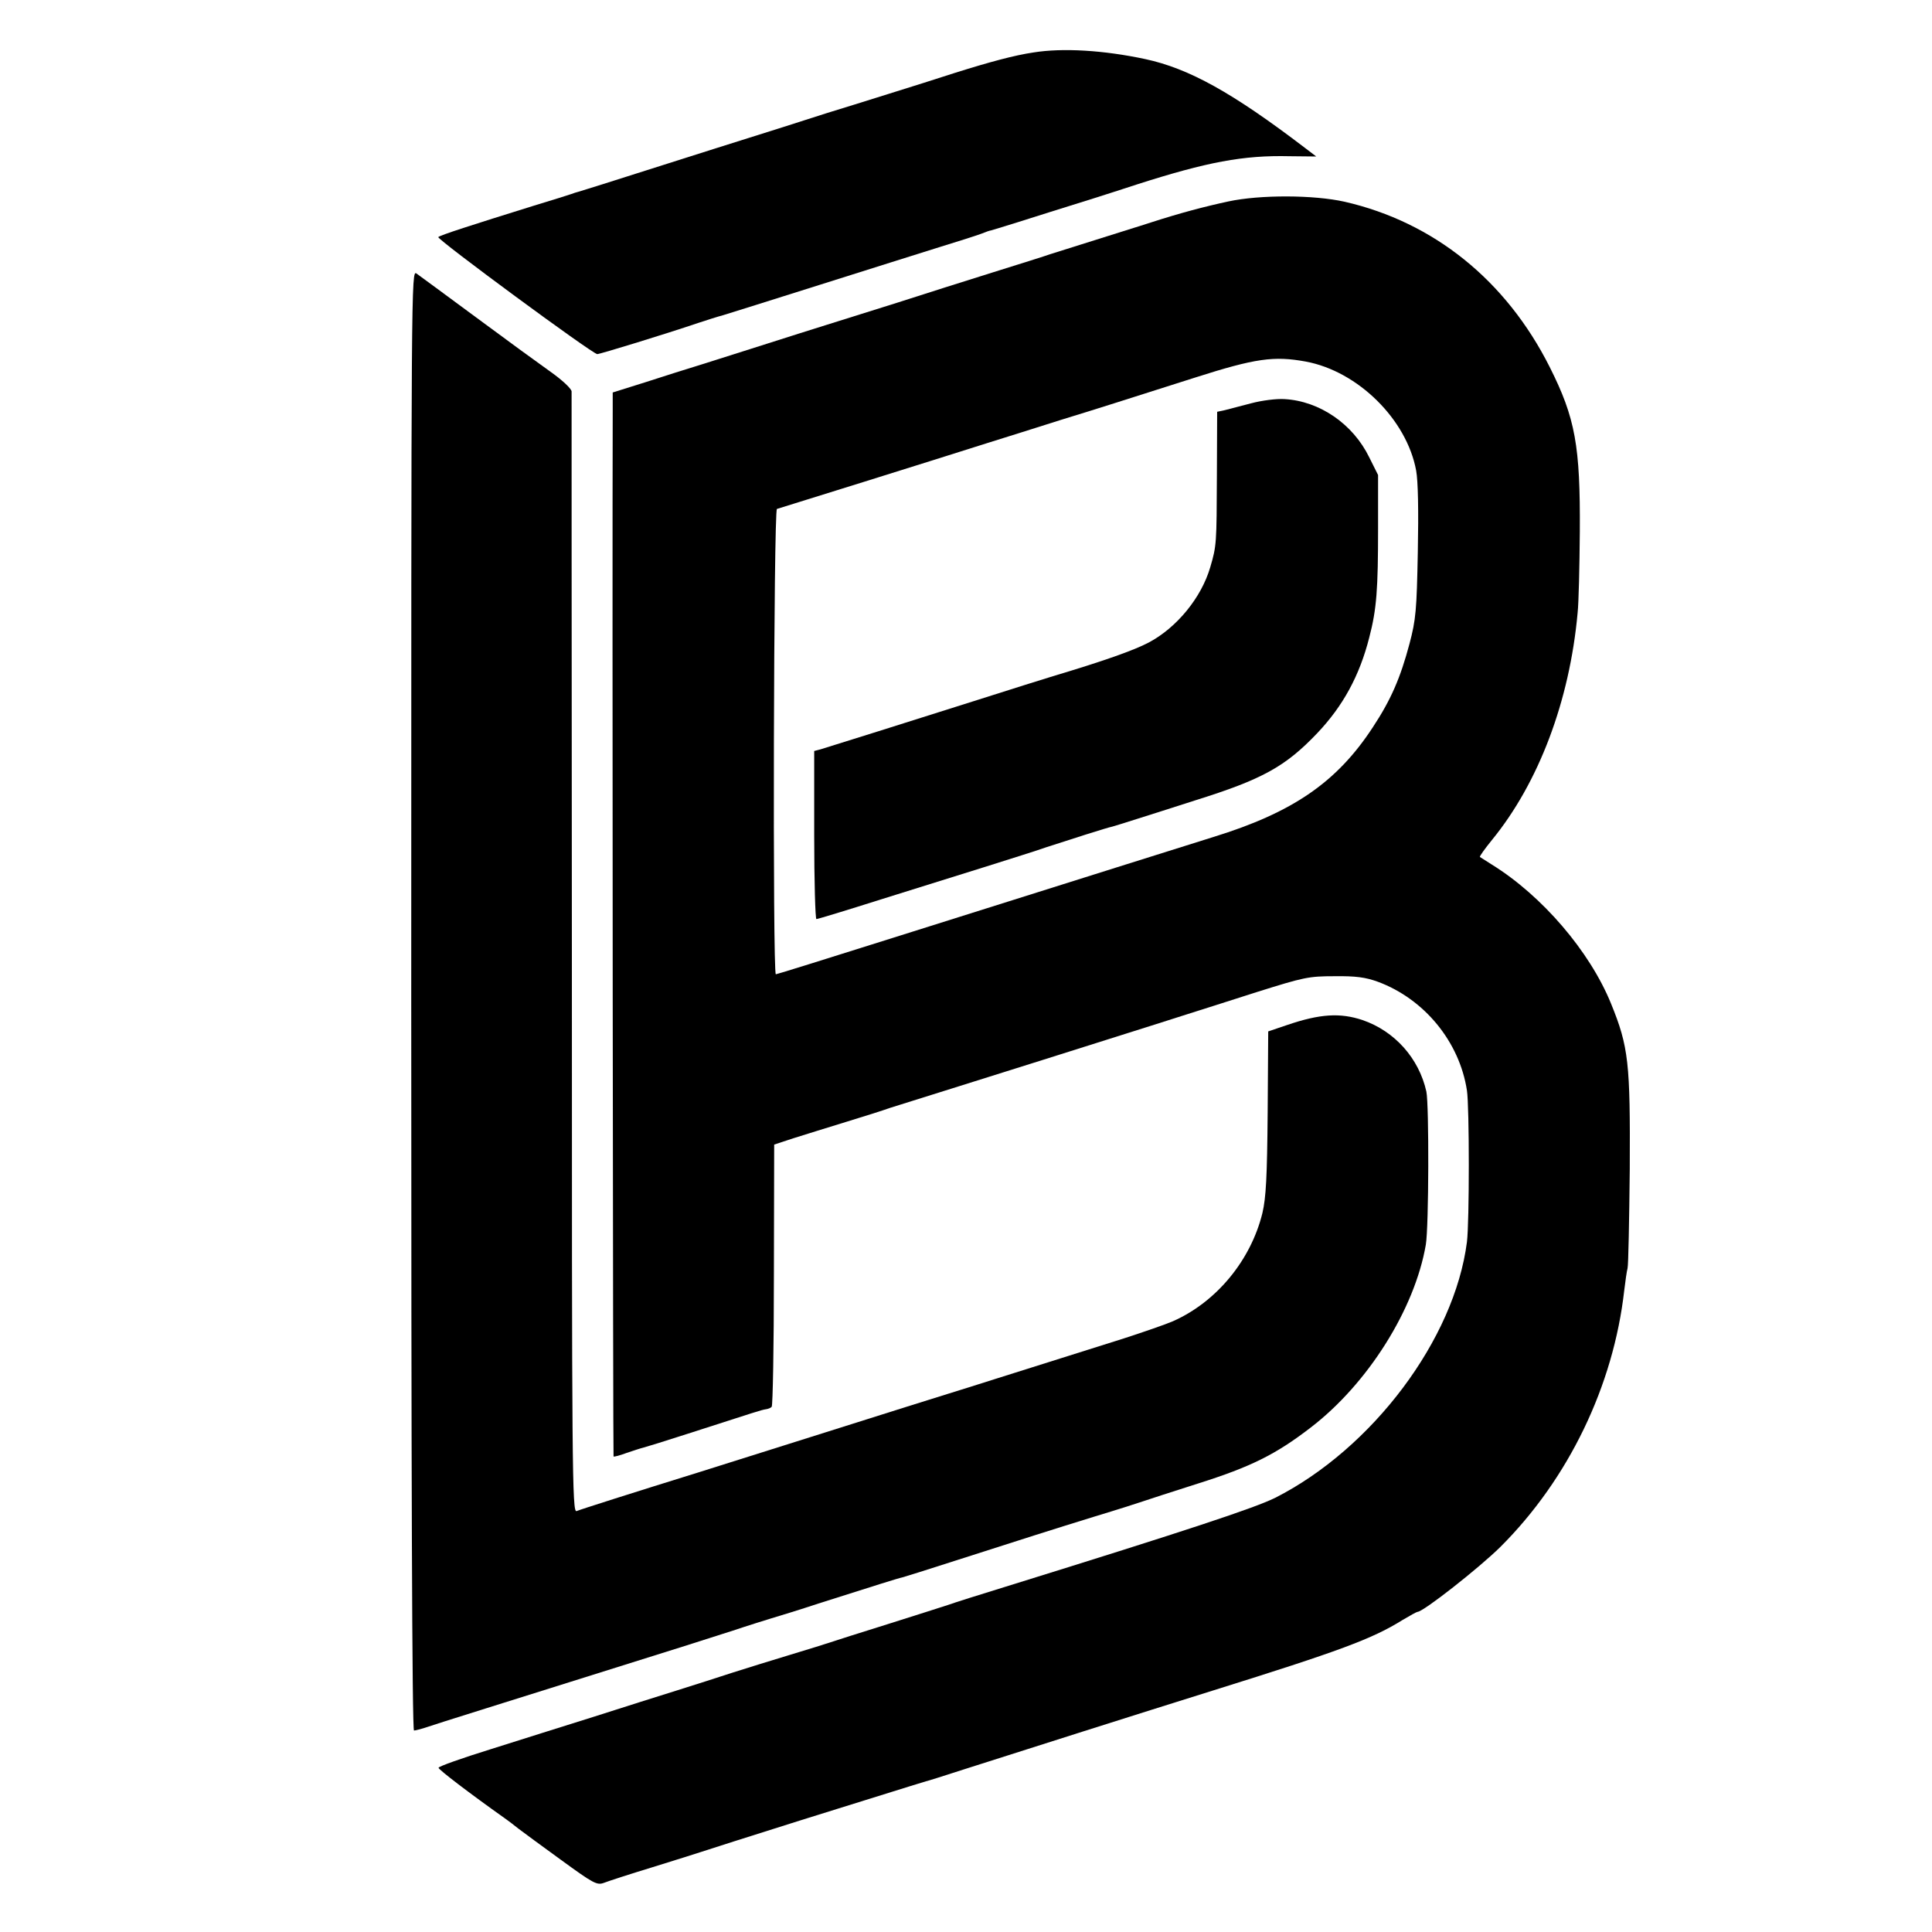
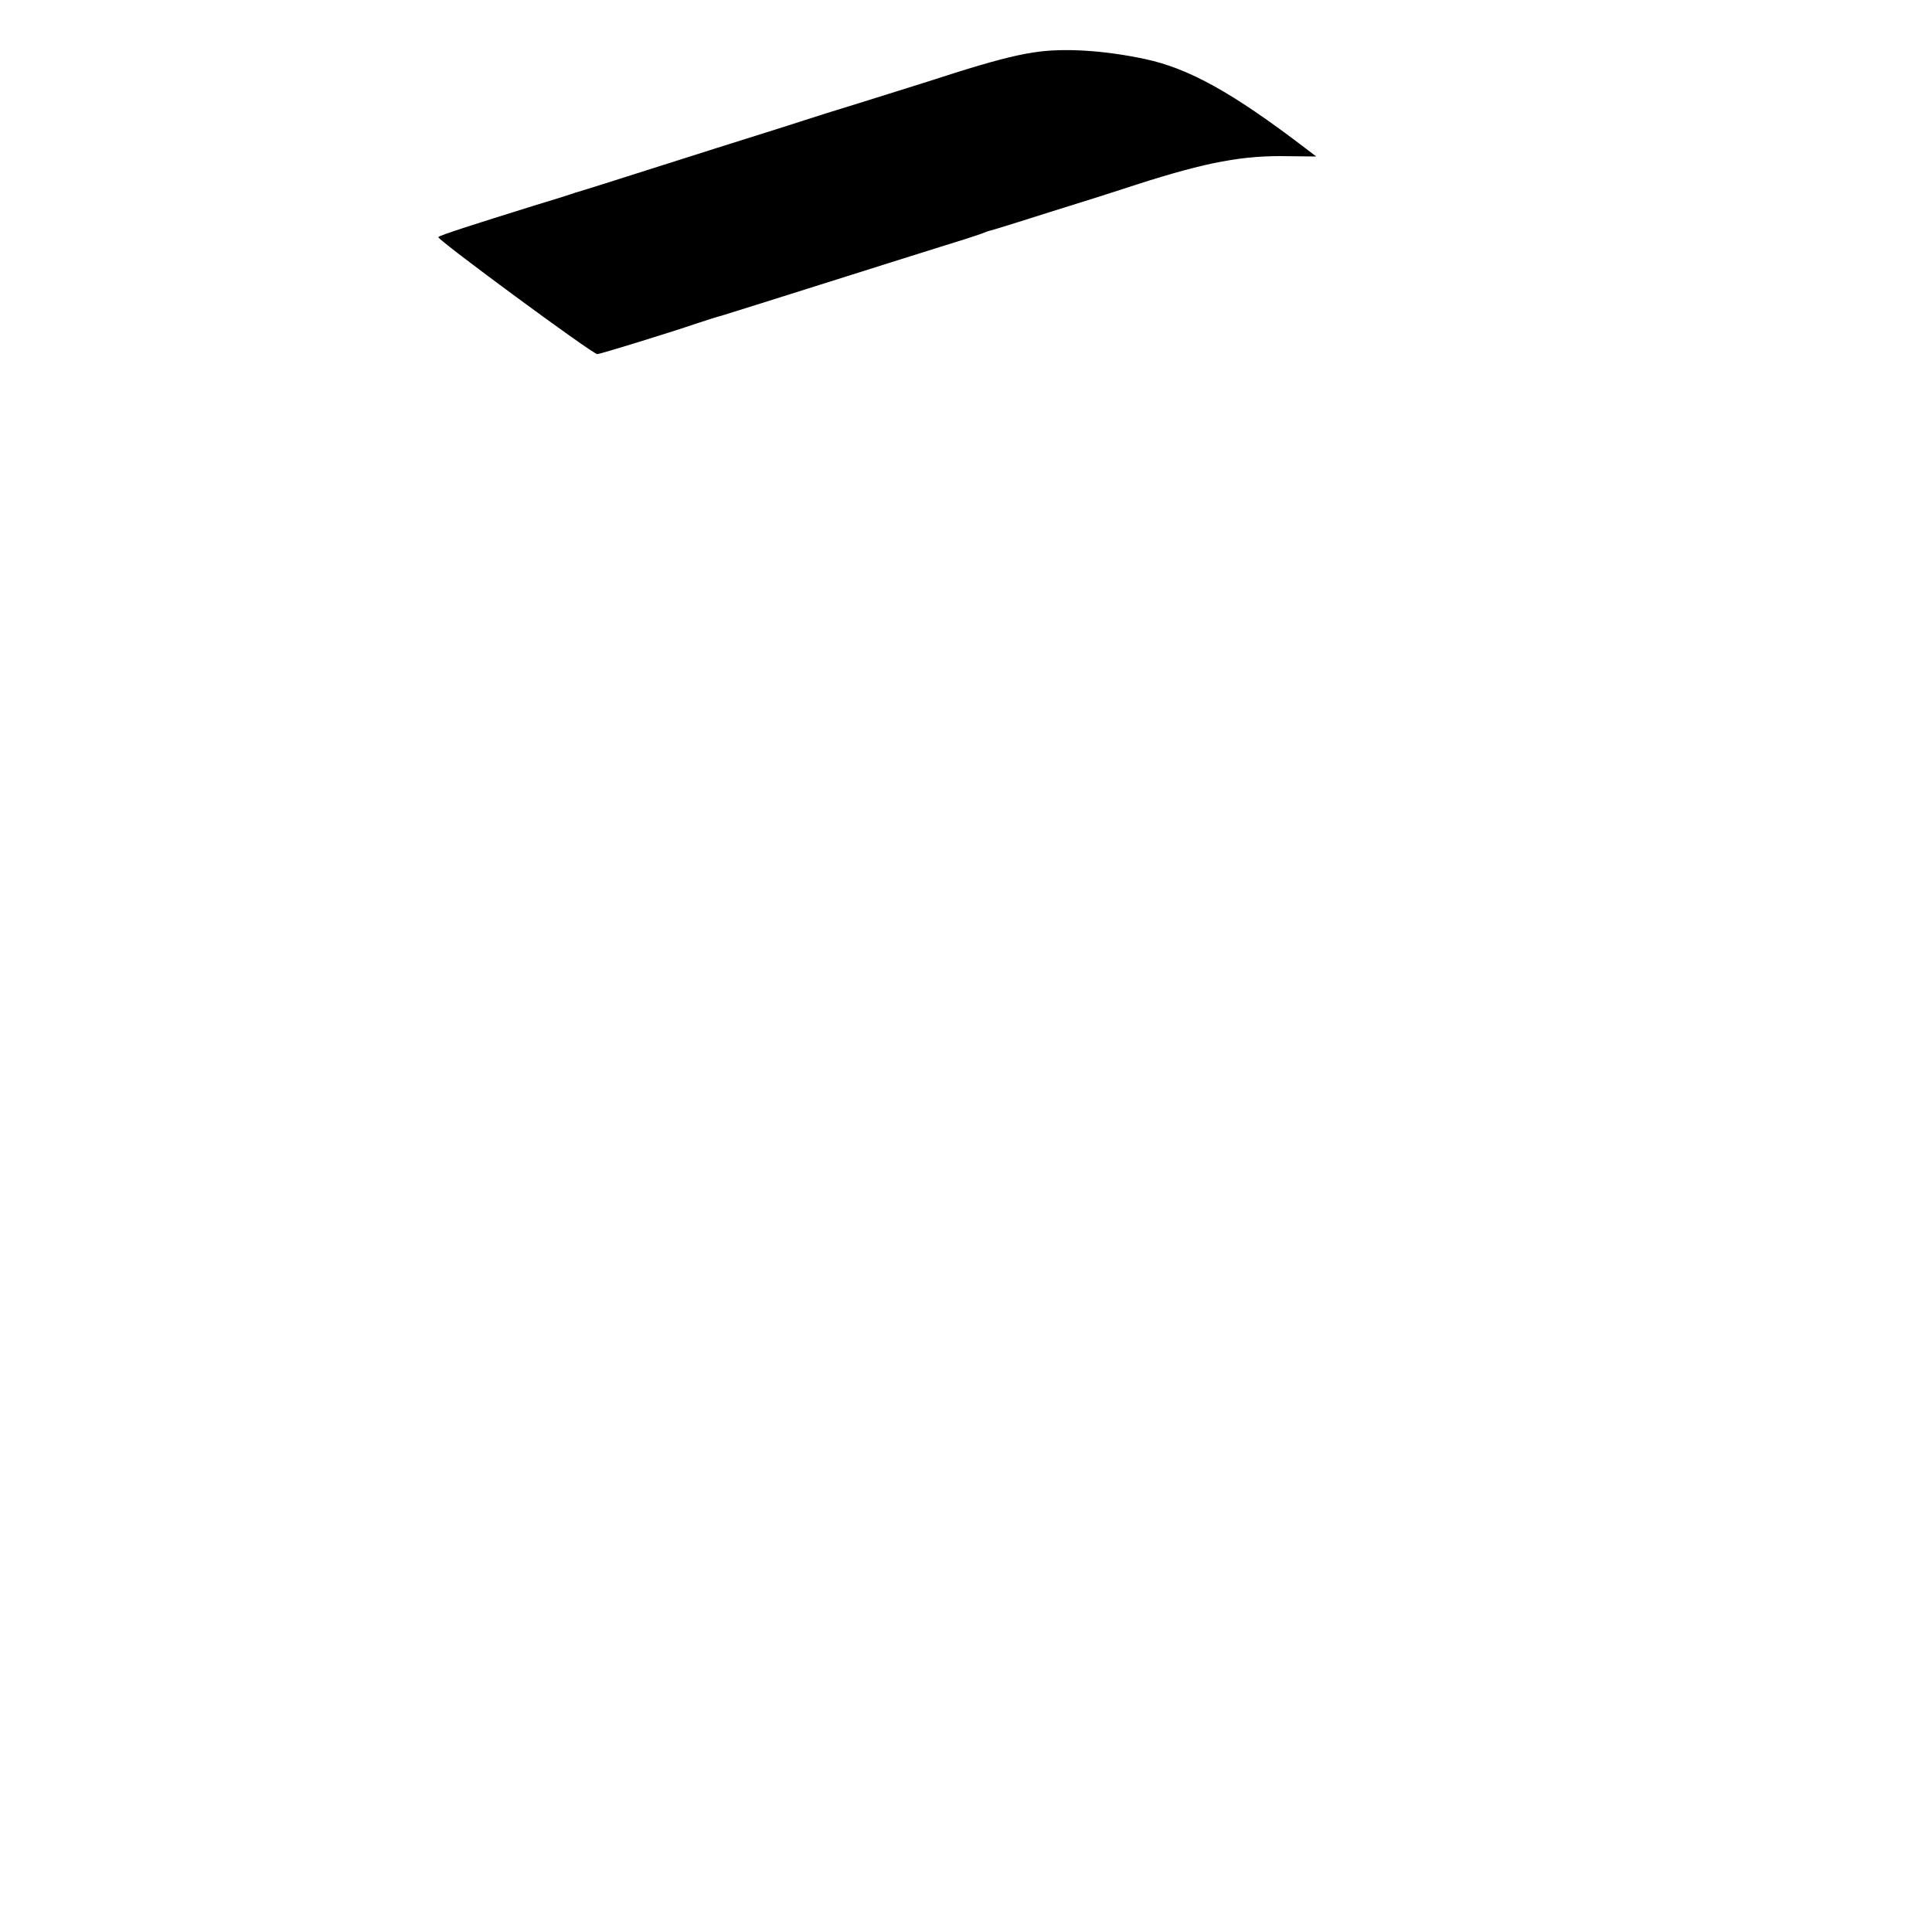
<svg xmlns="http://www.w3.org/2000/svg" version="1.0" width="700pt" height="700pt" viewBox="0 0 700 700" preserveAspectRatio="xMidYMid meet">
  <g transform="translate(0,700) scale(0.1,-0.1)" fill="#000000" stroke="none">
    <path d="M3745 6810 c-69 -10 -161 -35 -285 -74 -58 -19 -166 -53 -240 -76 -74 -23 -175 -55 -225 -70 -49 -16 -234 -75 -410 -130 -176 -56 -356 -113 -400 -127 -44 -14 -84 -26 -90 -28 -5 -1 -17 -5 -25 -8 -8 -3 -69 -22 -135 -42 -228 -71 -340 -107 -347 -114 -7 -7 559 -424 576 -424 10 0 248 73 366 113 30 10 71 23 90 28 19 6 177 55 350 110 173 55 369 116 435 137 66 20 134 42 150 48 17 7 32 12 35 12 3 1 16 5 30 9 14 4 97 30 185 58 88 27 230 72 315 100 253 81 385 106 552 102 l97 -1 -42 32 c-261 199 -419 287 -578 321 -150 32 -298 41 -404 24z" />
-     <path d="M4450 6270 c-84 -18 -175 -42 -280 -76 -30 -10 -57 -18 -60 -19 -7 -2 -270 -85 -305 -96 -16 -6 -109 -35 -205 -65 -96 -30 -254 -80 -350 -111 -96 -30 -211 -66 -255 -80 -44 -14 -141 -44 -215 -68 -74 -24 -178 -56 -230 -73 -52 -16 -148 -46 -212 -67 l-118 -37 0 -67 c-2 -605 1 -3785 3 -3788 2 -2 24 4 48 13 24 8 51 17 60 19 8 2 80 24 160 50 248 80 269 87 284 89 8 1 18 5 21 9 4 4 8 219 8 479 l1 471 70 23 c39 12 124 39 190 59 66 20 138 43 160 51 22 7 121 38 220 69 213 67 475 149 635 200 63 20 156 49 205 65 50 16 171 54 270 86 169 53 186 57 280 57 77 1 113 -4 157 -20 168 -62 296 -217 323 -394 9 -58 9 -478 0 -549 -45 -352 -342 -748 -695 -927 -73 -36 -303 -113 -980 -323 -91 -28 -183 -57 -205 -65 -22 -7 -121 -39 -220 -70 -99 -31 -191 -60 -205 -65 -14 -5 -79 -25 -145 -45 -66 -20 -160 -49 -210 -65 -49 -16 -139 -45 -200 -64 -60 -19 -195 -61 -300 -95 -104 -33 -275 -86 -378 -119 -103 -32 -188 -62 -188 -67 -1 -6 113 -93 240 -183 13 -9 35 -26 50 -38 14 -11 84 -62 154 -113 118 -86 130 -92 155 -83 15 6 95 32 177 57 83 26 161 50 175 55 14 5 178 57 365 116 449 140 439 137 450 140 6 1 69 21 140 44 219 70 628 200 900 285 458 143 577 187 686 255 27 16 52 30 55 30 21 0 223 159 300 235 247 246 410 584 449 930 4 33 9 69 12 80 3 11 6 173 8 360 2 384 -4 442 -68 599 -77 189 -249 390 -431 503 -22 14 -42 27 -44 28 -2 2 18 30 44 62 169 207 281 503 310 822 4 36 7 168 8 294 2 311 -16 412 -109 597 -158 314 -420 525 -743 599 -111 25 -306 26 -422 1z m281 -580 c189 -35 366 -210 400 -395 7 -38 9 -145 6 -295 -4 -211 -7 -245 -30 -332 -33 -124 -67 -203 -133 -303 -130 -199 -290 -309 -579 -398 -144 -45 -401 -126 -1163 -366 -228 -72 -417 -131 -421 -131 -12 0 -8 1683 4 1686 17 5 575 179 760 238 61 19 182 57 270 85 147 45 208 65 485 153 219 70 286 79 401 58z" />
-     <path d="M4534 5539 c-38 -10 -81 -21 -96 -25 l-28 -6 -1 -232 c-1 -245 -1 -253 -24 -331 -32 -110 -121 -219 -223 -273 -53 -28 -163 -67 -347 -122 -33 -10 -154 -48 -270 -85 -239 -76 -539 -170 -572 -180 l-23 -6 0 -305 c0 -167 4 -304 8 -304 5 0 110 32 233 71 123 38 296 93 384 120 88 28 185 58 215 69 83 27 223 72 240 75 8 2 49 15 90 28 41 13 136 43 210 67 243 76 327 122 443 244 93 98 153 208 188 346 27 103 32 175 32 397 l0 192 -32 64 c-59 121 -180 204 -307 211 -28 2 -83 -5 -120 -15z" />
-     <path d="M1490 3376 c0 -1693 3 -2646 10 -2646 5 0 29 6 52 14 38 13 202 64 928 292 96 31 193 61 215 69 22 7 65 21 95 30 30 9 109 33 175 55 214 68 290 92 305 95 8 2 94 29 190 60 259 83 340 109 505 160 83 25 161 50 175 55 14 5 104 34 201 65 190 60 281 105 407 202 208 159 378 430 418 663 11 64 12 507 2 555 -27 121 -115 219 -231 259 -81 27 -154 23 -274 -18 l-68 -23 -2 -294 c-2 -235 -6 -308 -19 -364 -42 -171 -166 -322 -324 -392 -25 -11 -106 -39 -180 -63 -191 -60 -327 -103 -460 -145 -63 -20 -142 -45 -175 -55 -33 -10 -233 -73 -445 -140 -212 -67 -419 -132 -460 -145 -229 -71 -427 -134 -441 -140 -16 -6 -17 142 -17 2017 -1 1113 -1 2031 -1 2040 -1 10 -34 41 -75 70 -41 29 -163 118 -271 198 -108 80 -205 151 -216 159 -19 13 -19 -15 -19 -2633z" />
  </g>
</svg>